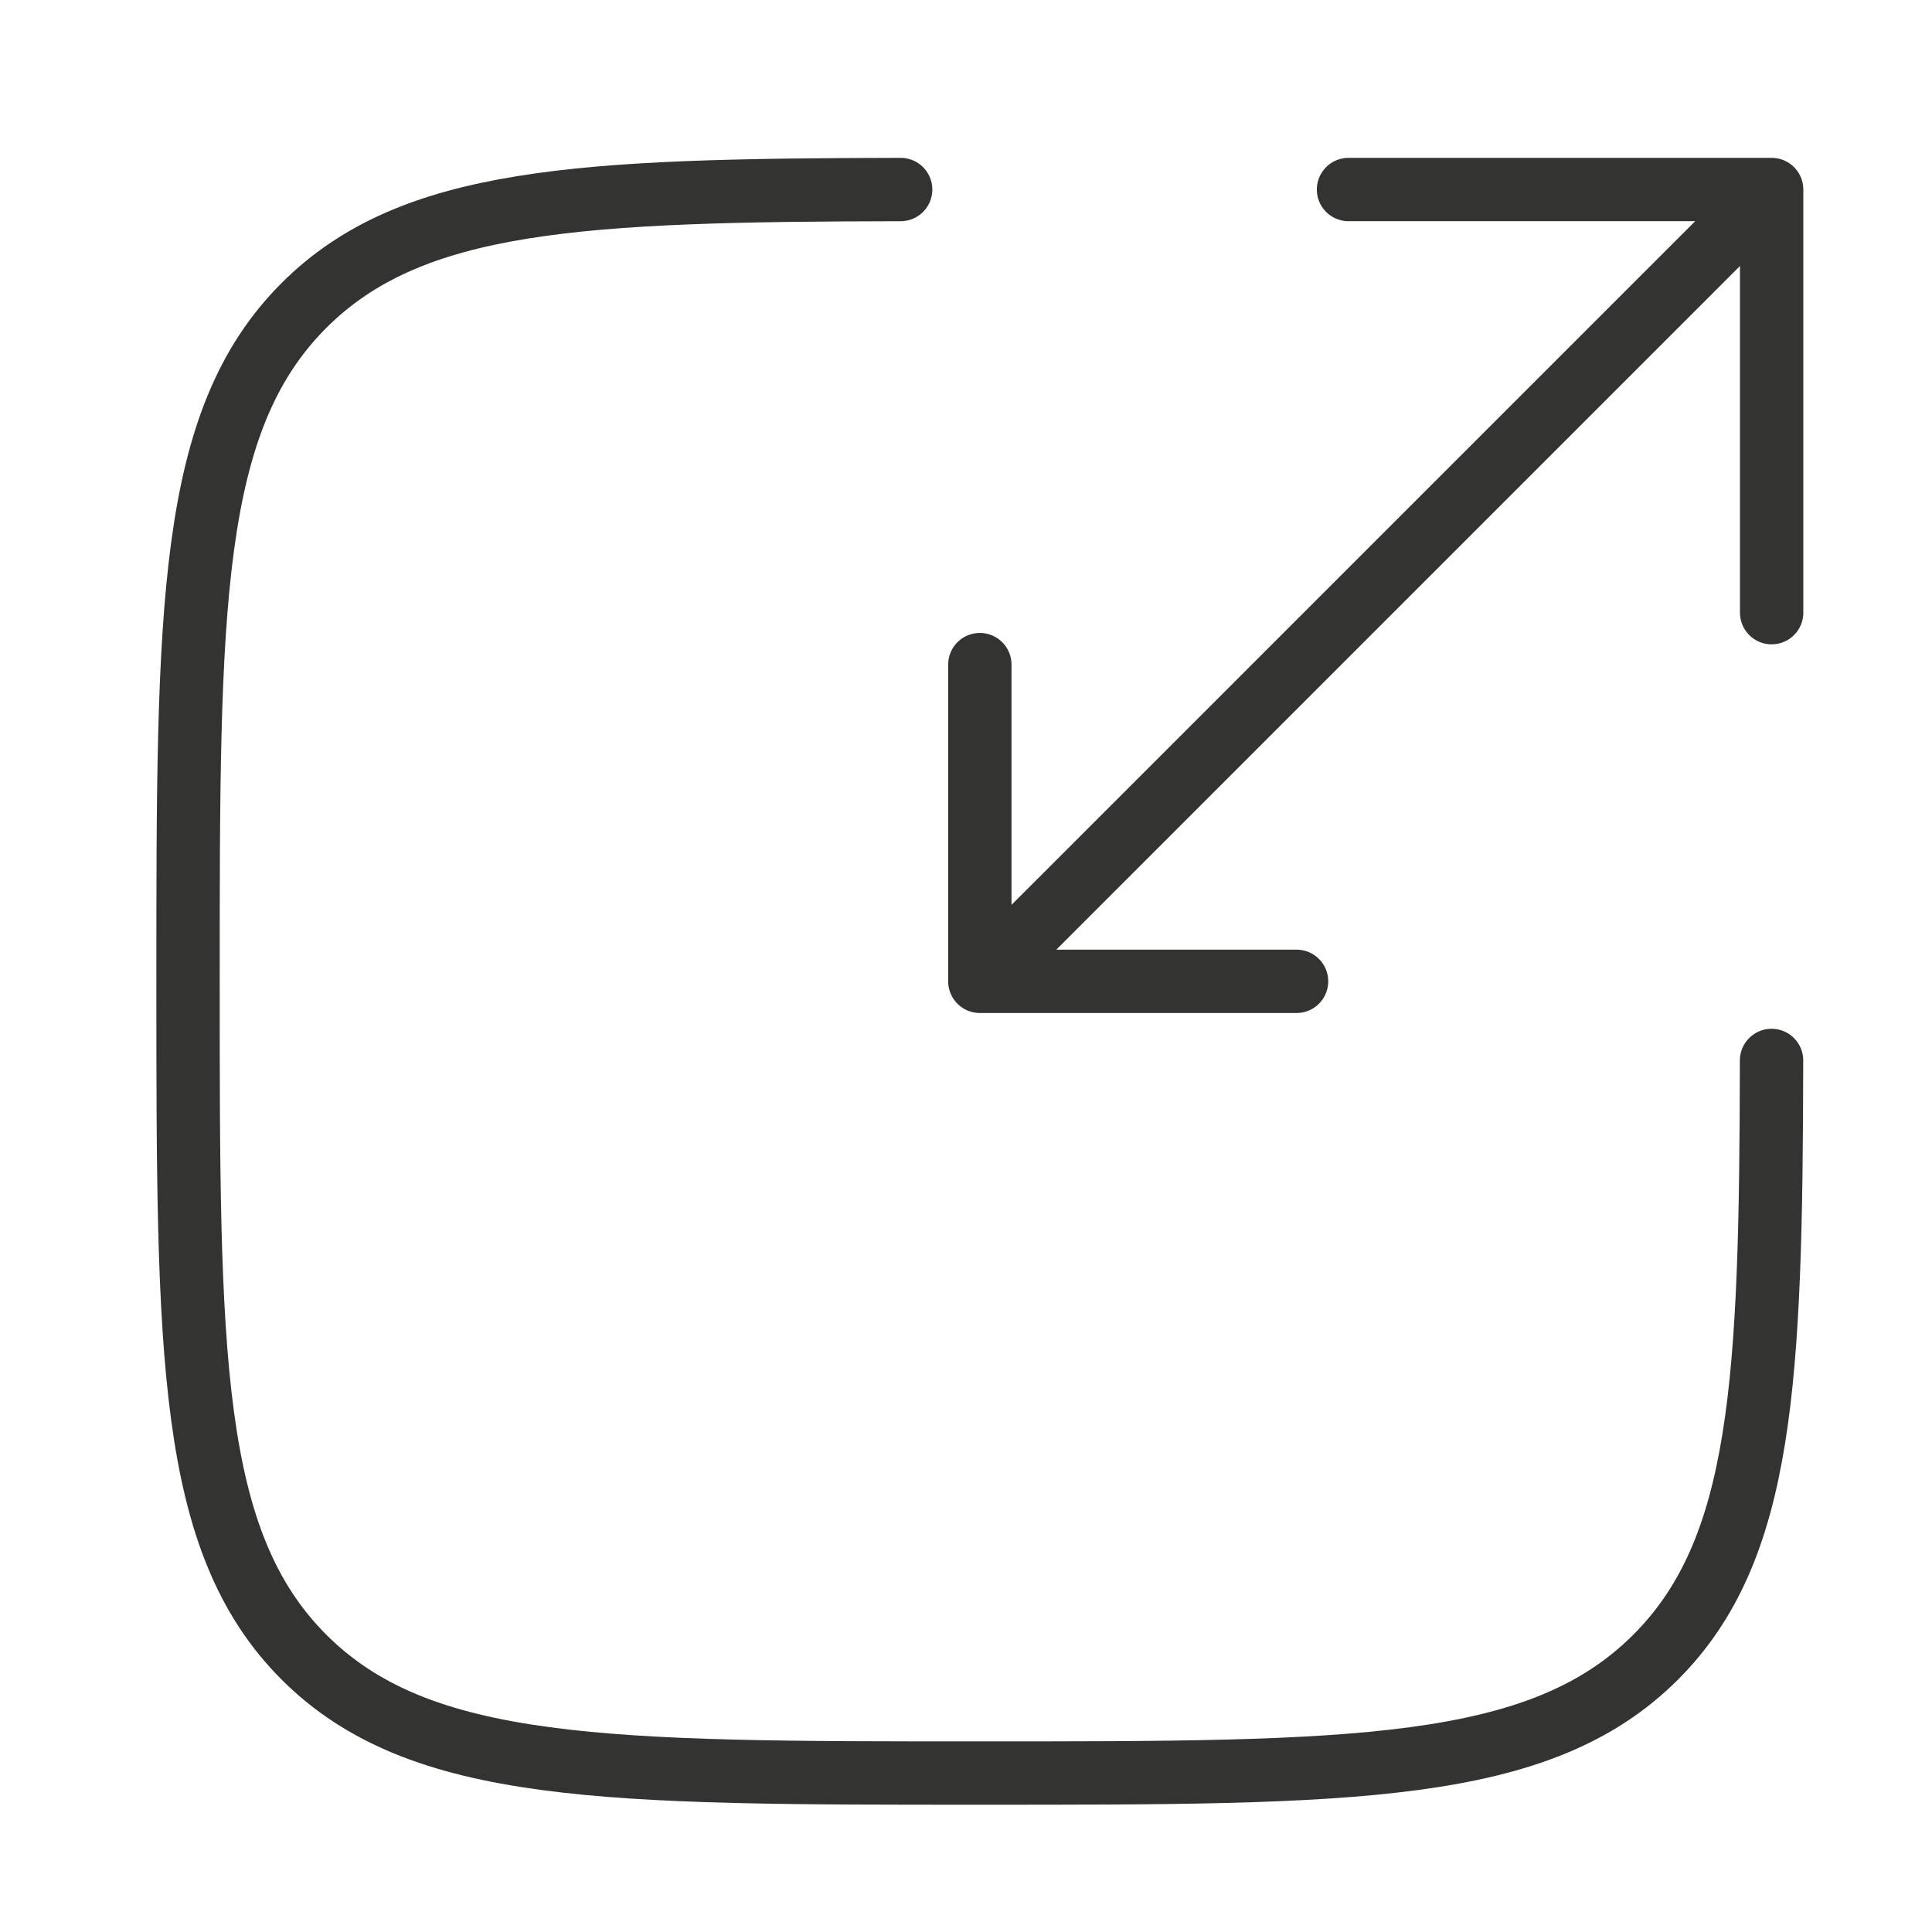
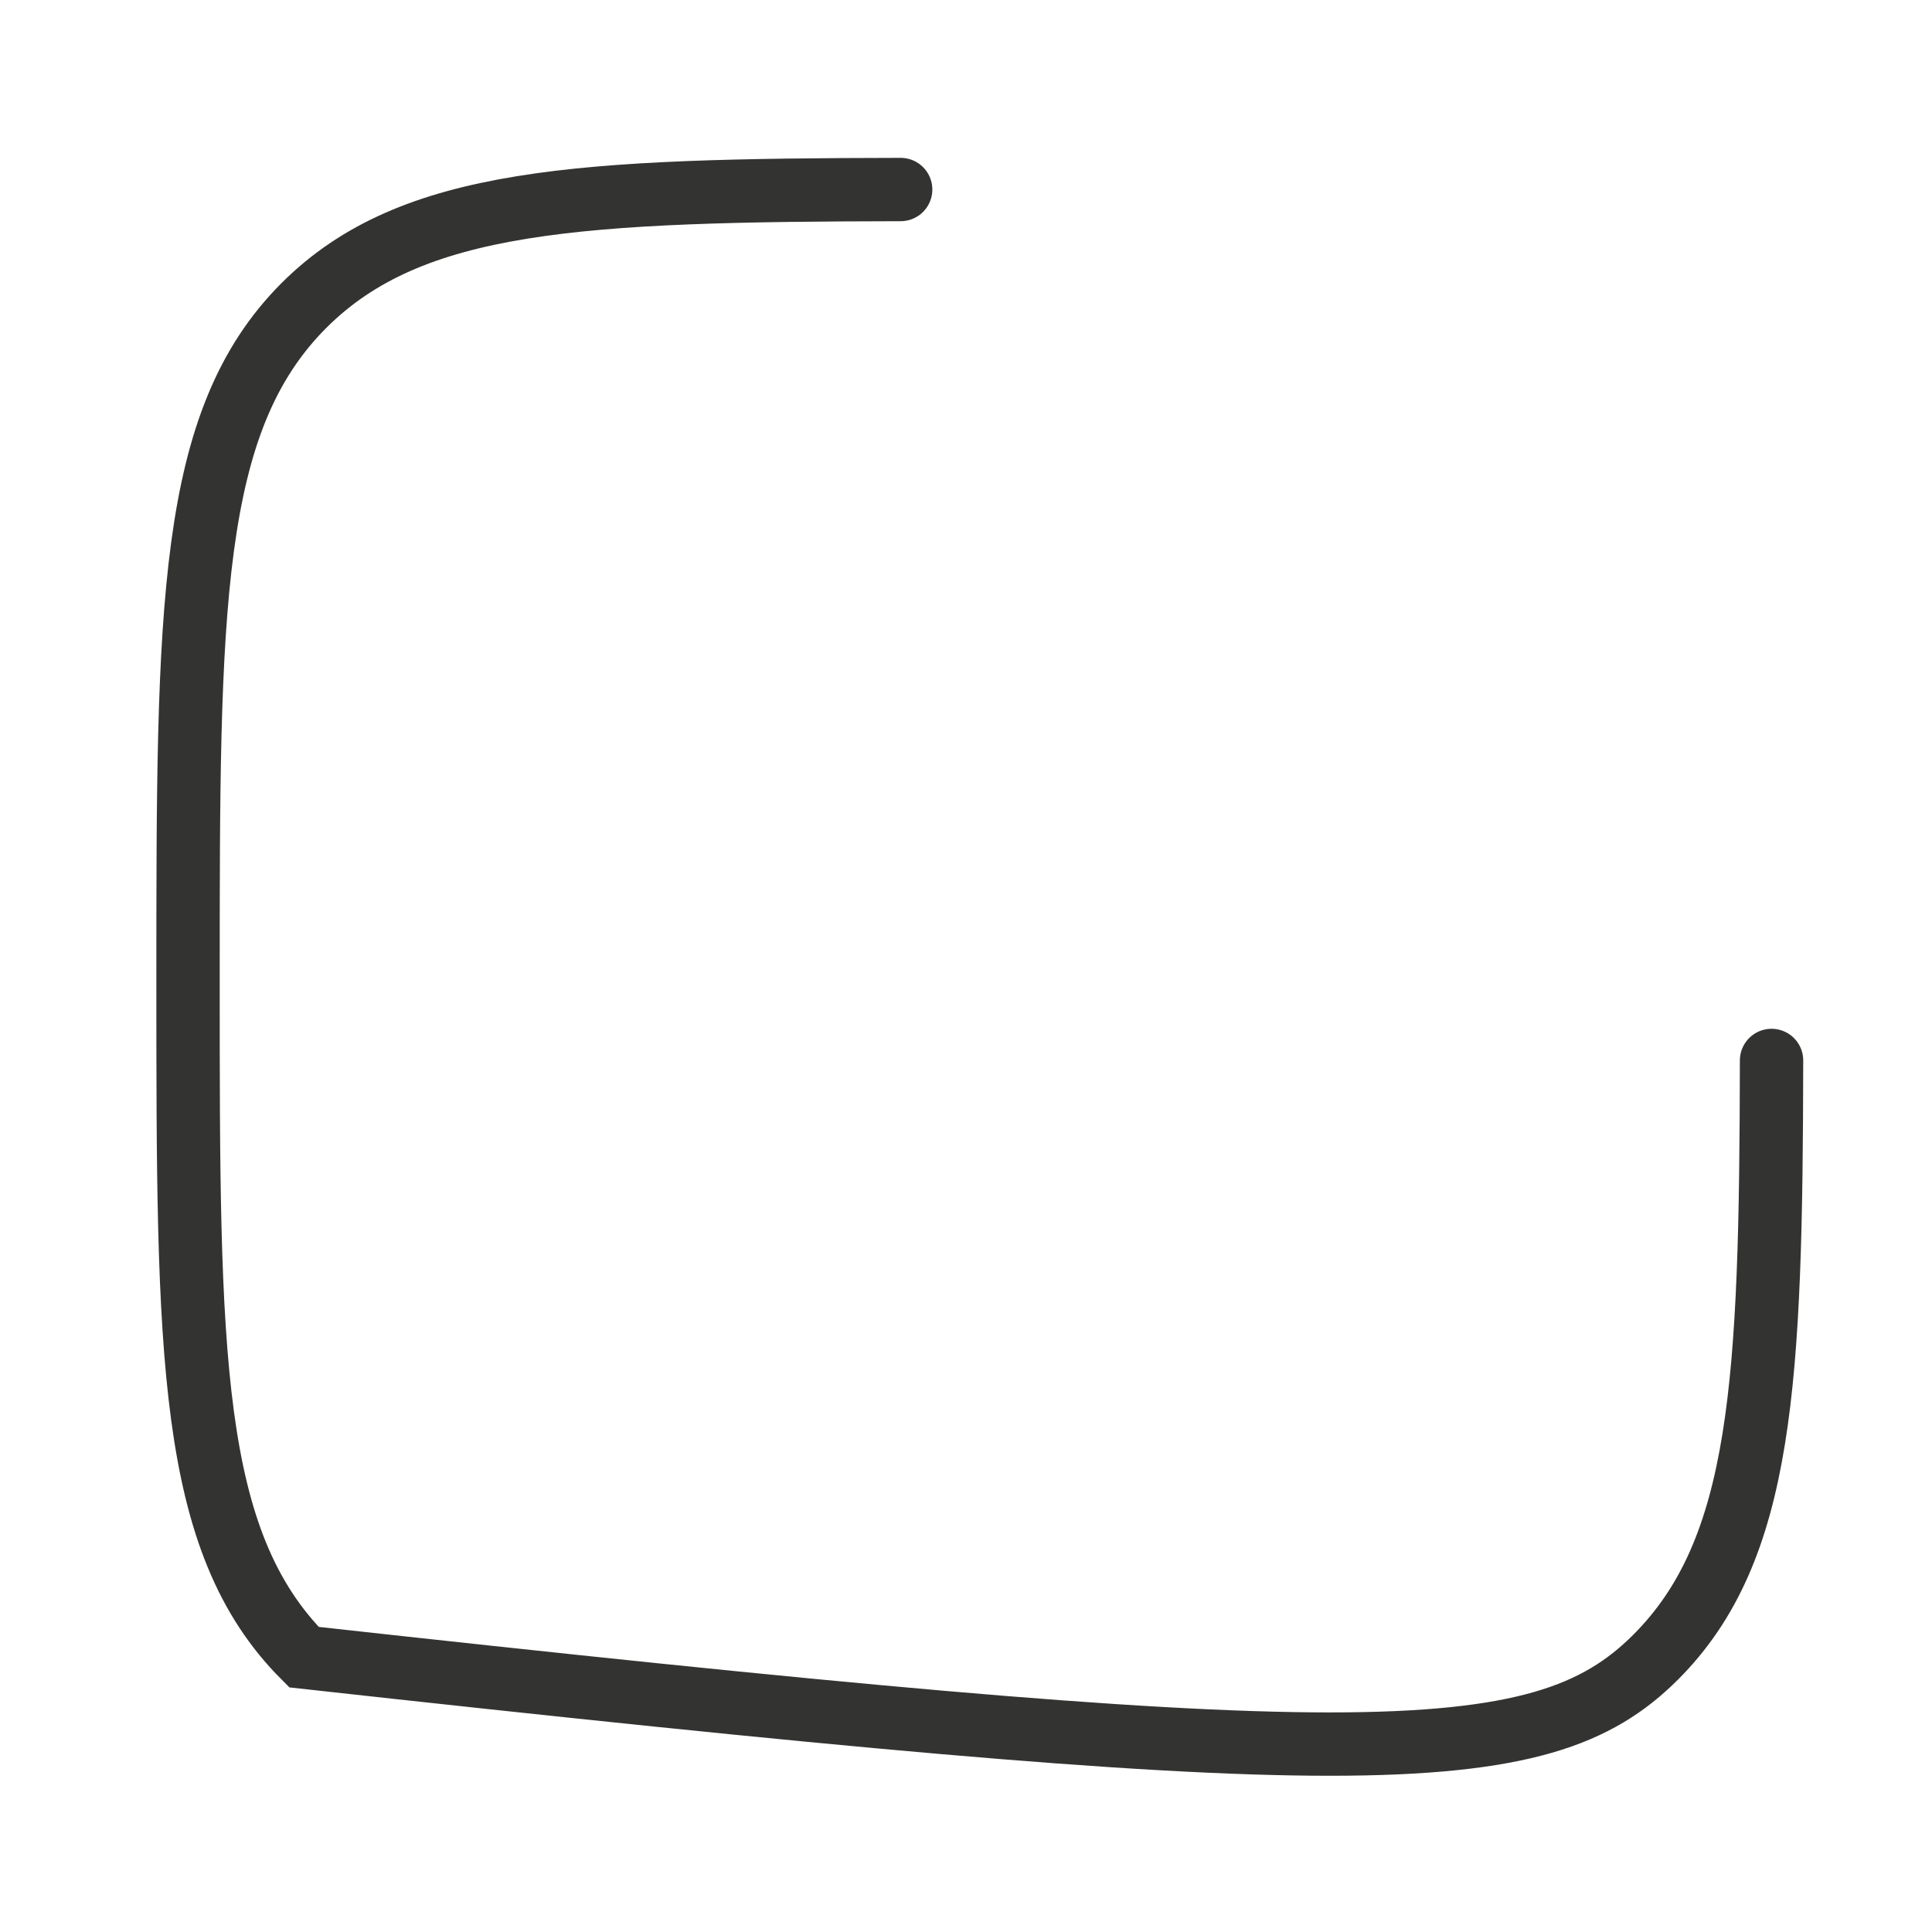
<svg xmlns="http://www.w3.org/2000/svg" width="61" height="61" viewBox="0 0 61 61" fill="none">
-   <path d="M28.437 5.984C18.299 6.002 12.992 6.252 9.597 9.644C5.937 13.304 5.937 19.197 5.937 30.982C5.937 42.767 5.937 48.659 9.597 52.322C13.262 55.982 19.152 55.982 30.937 55.982C42.722 55.982 48.614 55.982 52.275 52.322C55.669 48.929 55.917 43.622 55.934 33.482" stroke="#333332" stroke-width="2" stroke-linecap="round" />
-   <path d="M33.437 28.484L55.937 5.984M55.937 5.984H42.577M55.937 5.984V19.344M53.437 8.484L30.937 30.984M30.937 30.984H40.937M30.937 30.984V20.984" stroke="#333332" stroke-width="2" stroke-linecap="round" stroke-linejoin="round" />
+   <path d="M28.437 5.984C18.299 6.002 12.992 6.252 9.597 9.644C5.937 13.304 5.937 19.197 5.937 30.982C5.937 42.767 5.937 48.659 9.597 52.322C42.722 55.982 48.614 55.982 52.275 52.322C55.669 48.929 55.917 43.622 55.934 33.482" stroke="#333332" stroke-width="2" stroke-linecap="round" />
</svg>